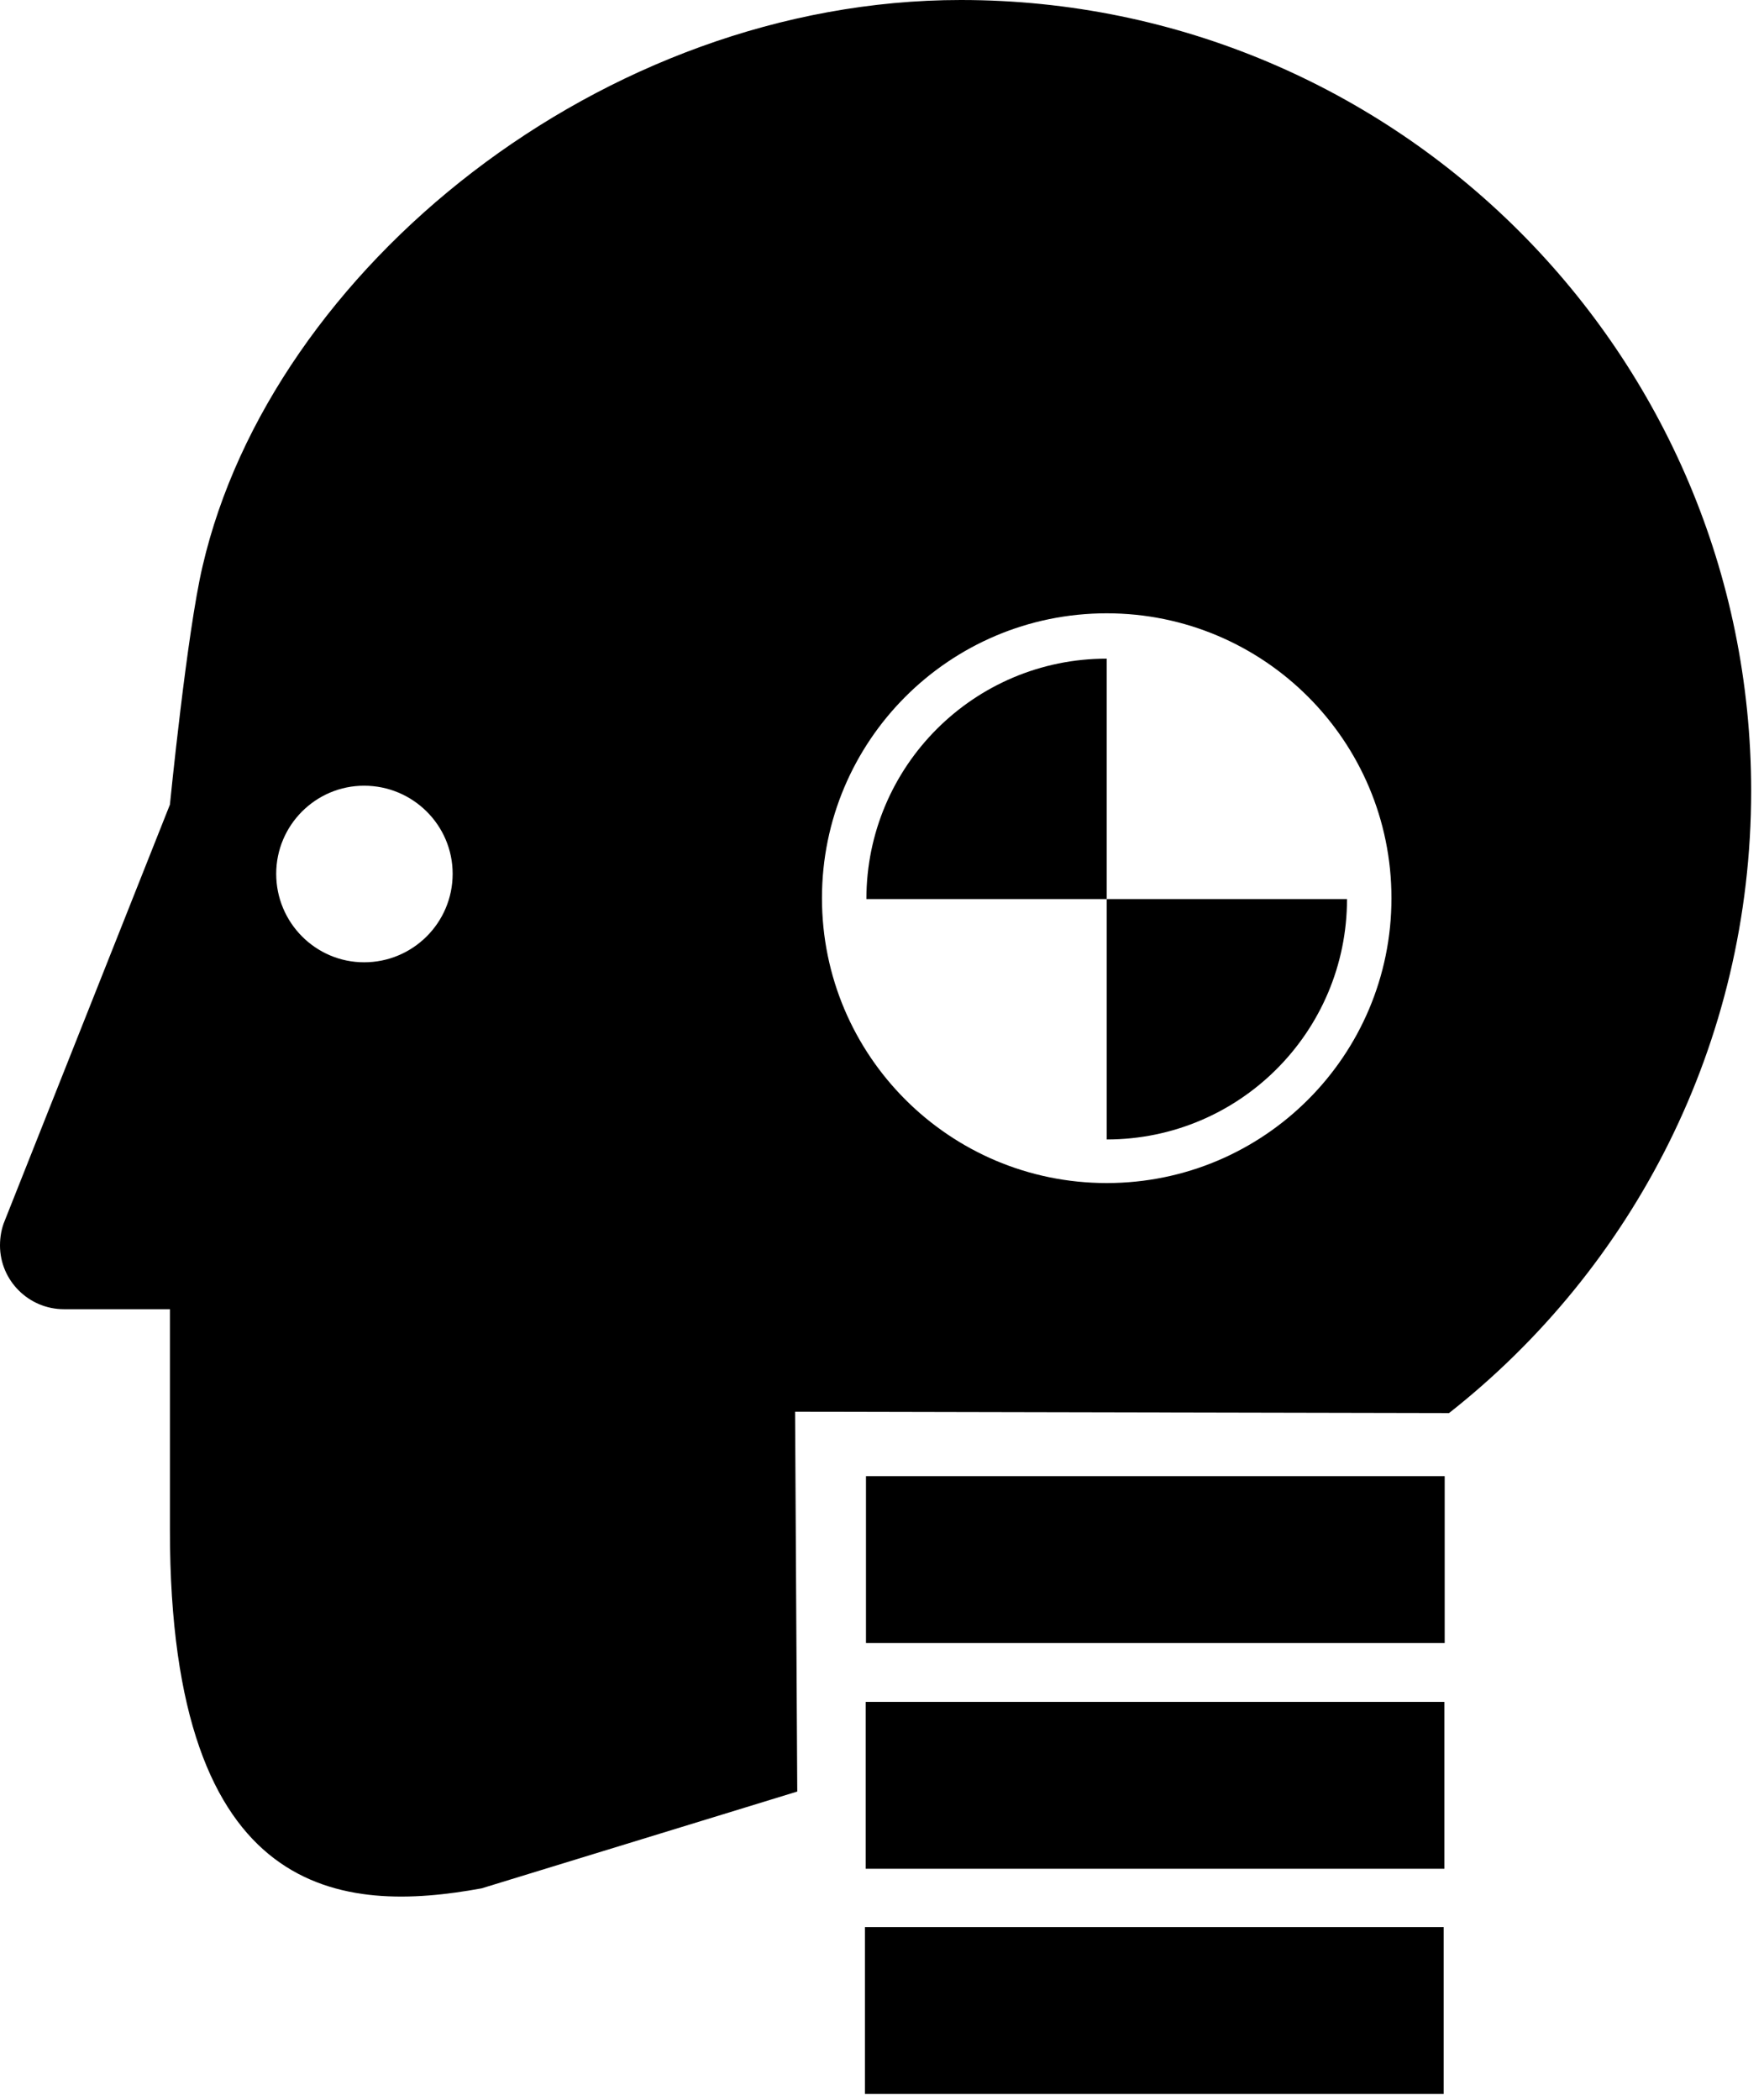
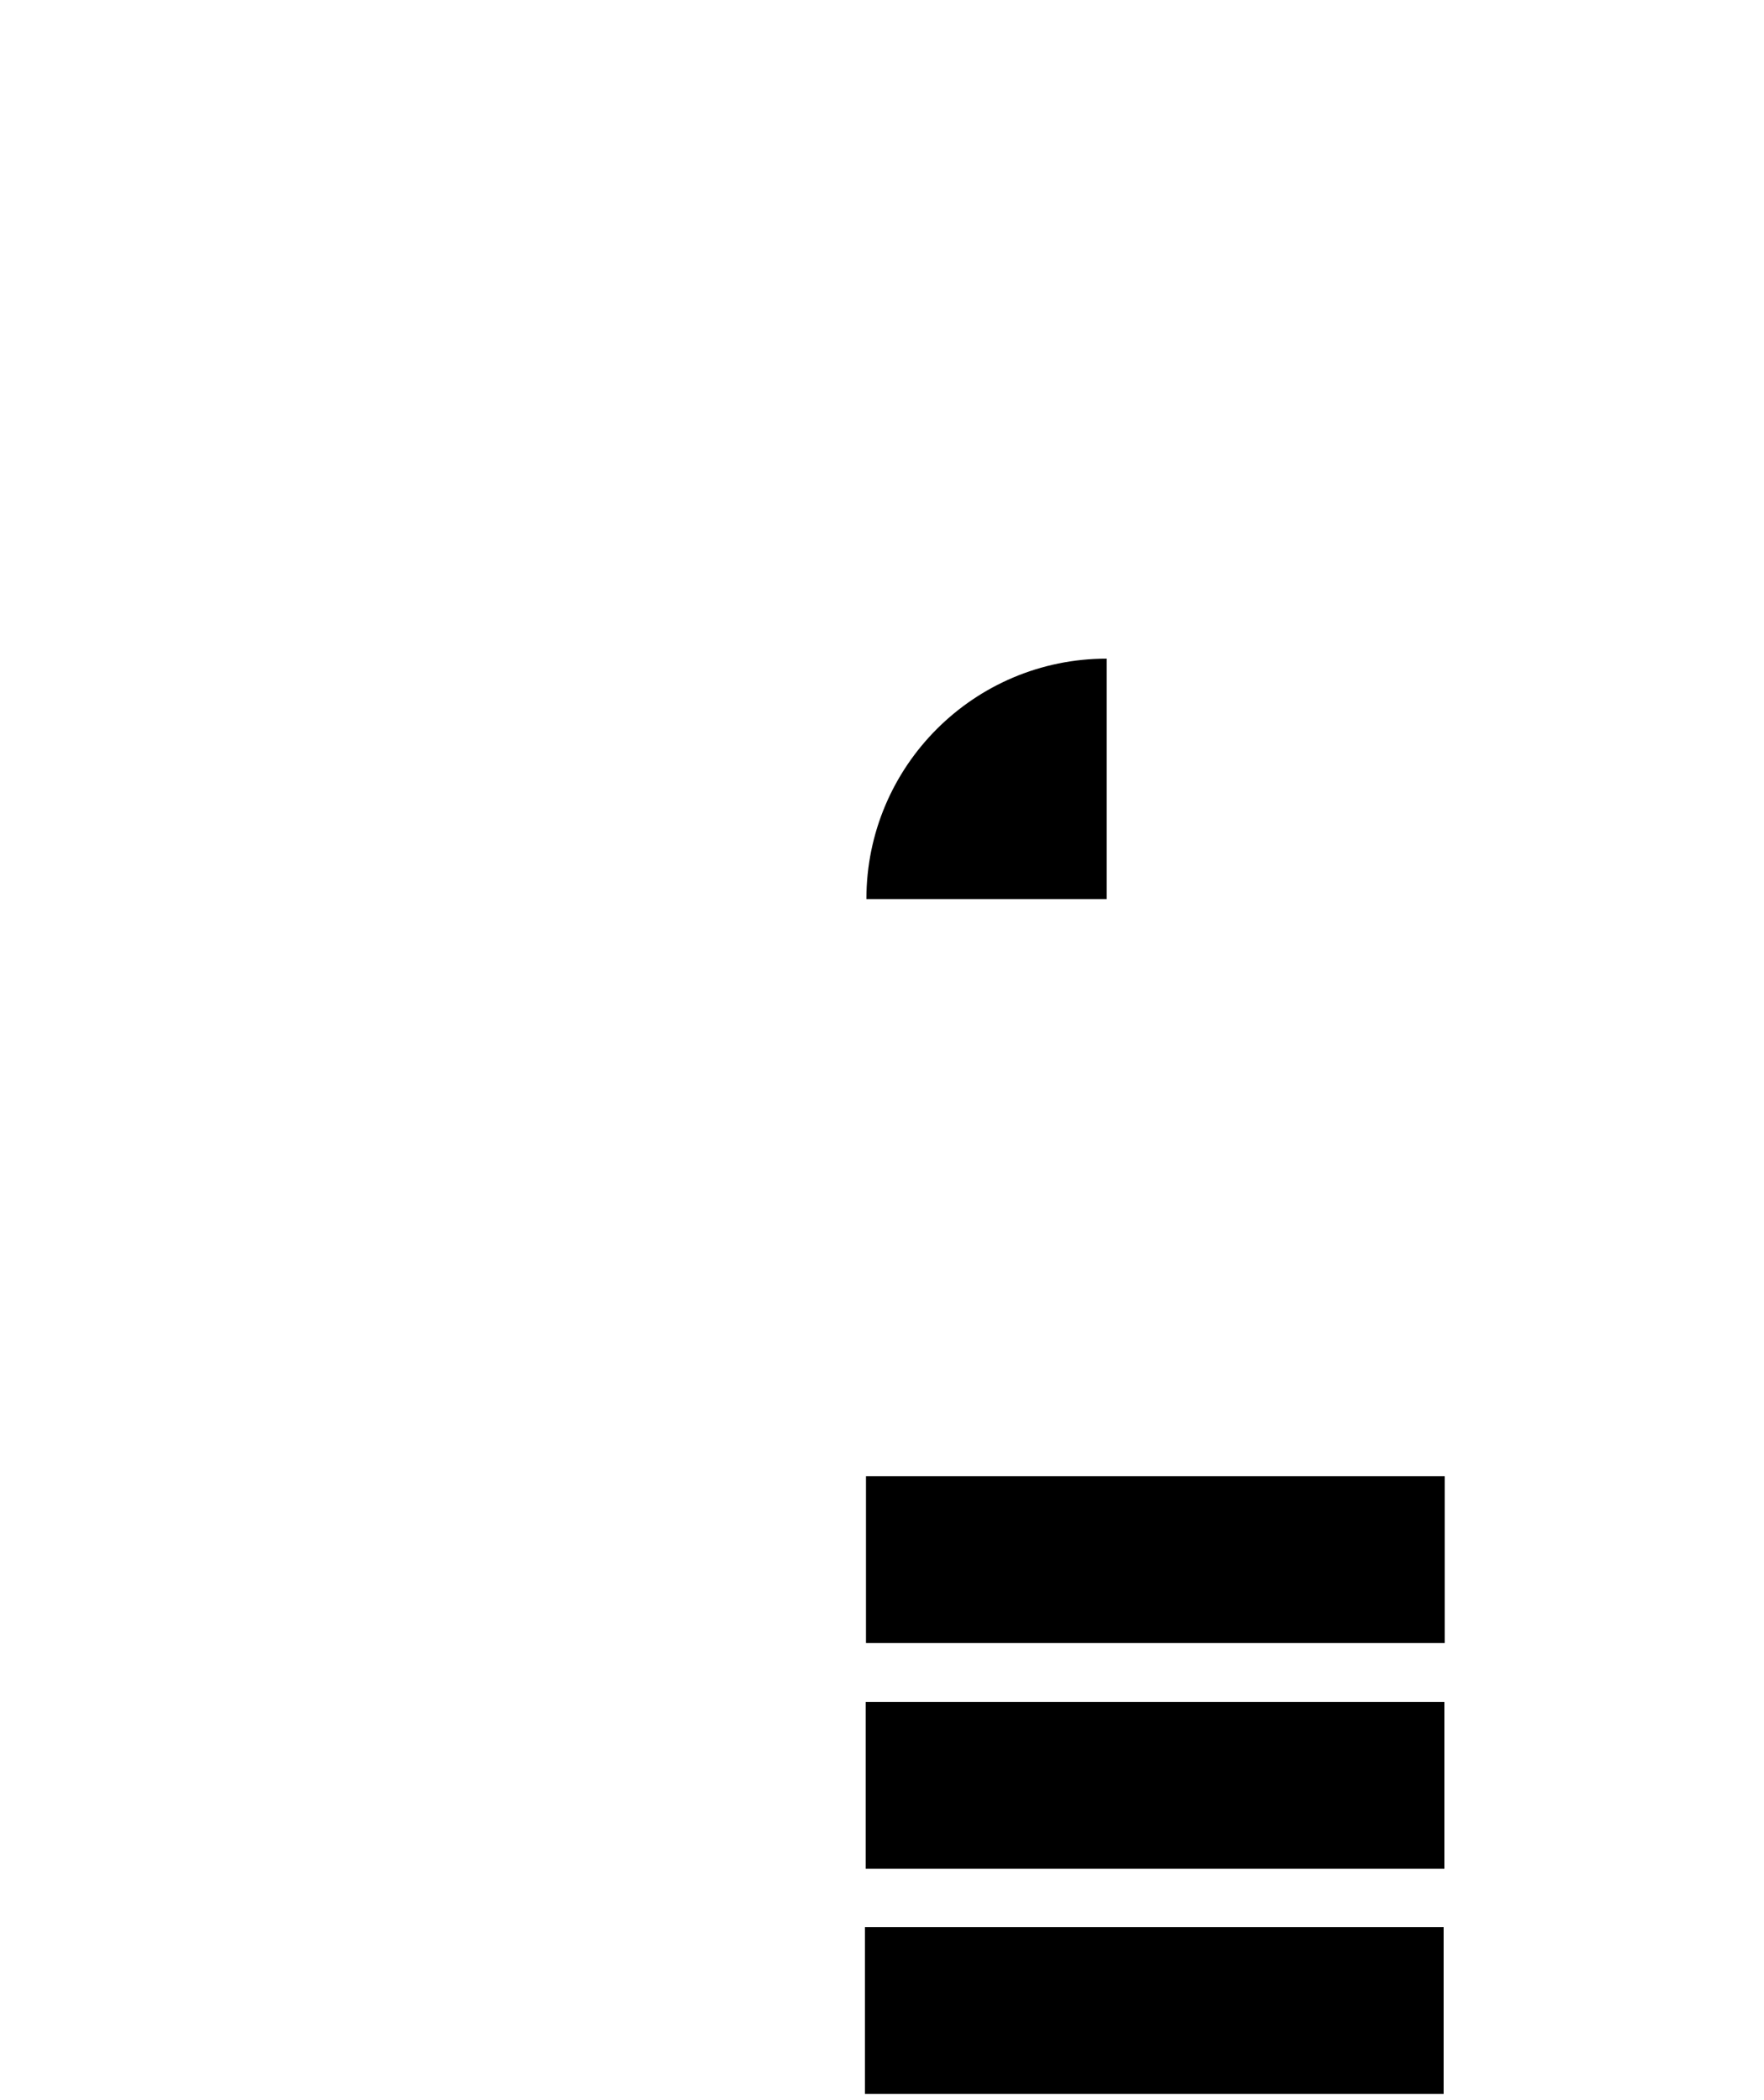
<svg xmlns="http://www.w3.org/2000/svg" version="1.1" x="0px" y="0px" width="84.047px" height="100px" viewBox="0 0 84.047 100" enable-background="new 0 0 84.047 100" xml:space="preserve">
  <g id="Layer_1">
    <rect x="41.26" y="70.305" width="27.573" height="7.947" />
    <rect x="41.245" y="81.055" width="27.574" height="7.948" />
    <rect x="41.21" y="91.781" width="27.574" height="7.948" />
    <g>
      <path d="M41.28,42.819h11.45v-11.45C46.406,31.369,41.28,36.495,41.28,42.819z" />
-       <path d="M52.73,42.819v11.45c6.324,0,11.449-5.125,11.449-11.45H52.73z" />
    </g>
-     <path d="M45.78,0C28.688,0,12.926,12.83,9.651,26.969c-0.742,3.143-1.555,11.352-1.555,11.352l-7.87,19.816   C0.076,58.494,0,58.896,0,59.318c0,1.67,1.369,3.035,3.046,3.035h5.05v10.528c0,17.776,8.324,18.247,14.85,17.055l15.04-4.611   l-0.104-18.09L69.04,67.3c8.767-6.896,14.395-17.606,14.395-29.624C83.435,16.865,66.572,0,45.78,0z M17.348,45.831   c-2.305,0-4.188-1.884-4.188-4.214c0-2.316,1.883-4.196,4.188-4.196c2.326,0,4.219,1.88,4.219,4.196   C21.566,43.949,19.673,45.831,17.348,45.831z M52.731,56.345c-7.494,0-13.568-6.074-13.568-13.569   c0-7.492,6.074-13.566,13.568-13.566c7.492,0,13.566,6.074,13.566,13.566C66.298,50.271,60.224,56.345,52.731,56.345z" />
  </g>
  <g id="Layer_2">
</g>
</svg>